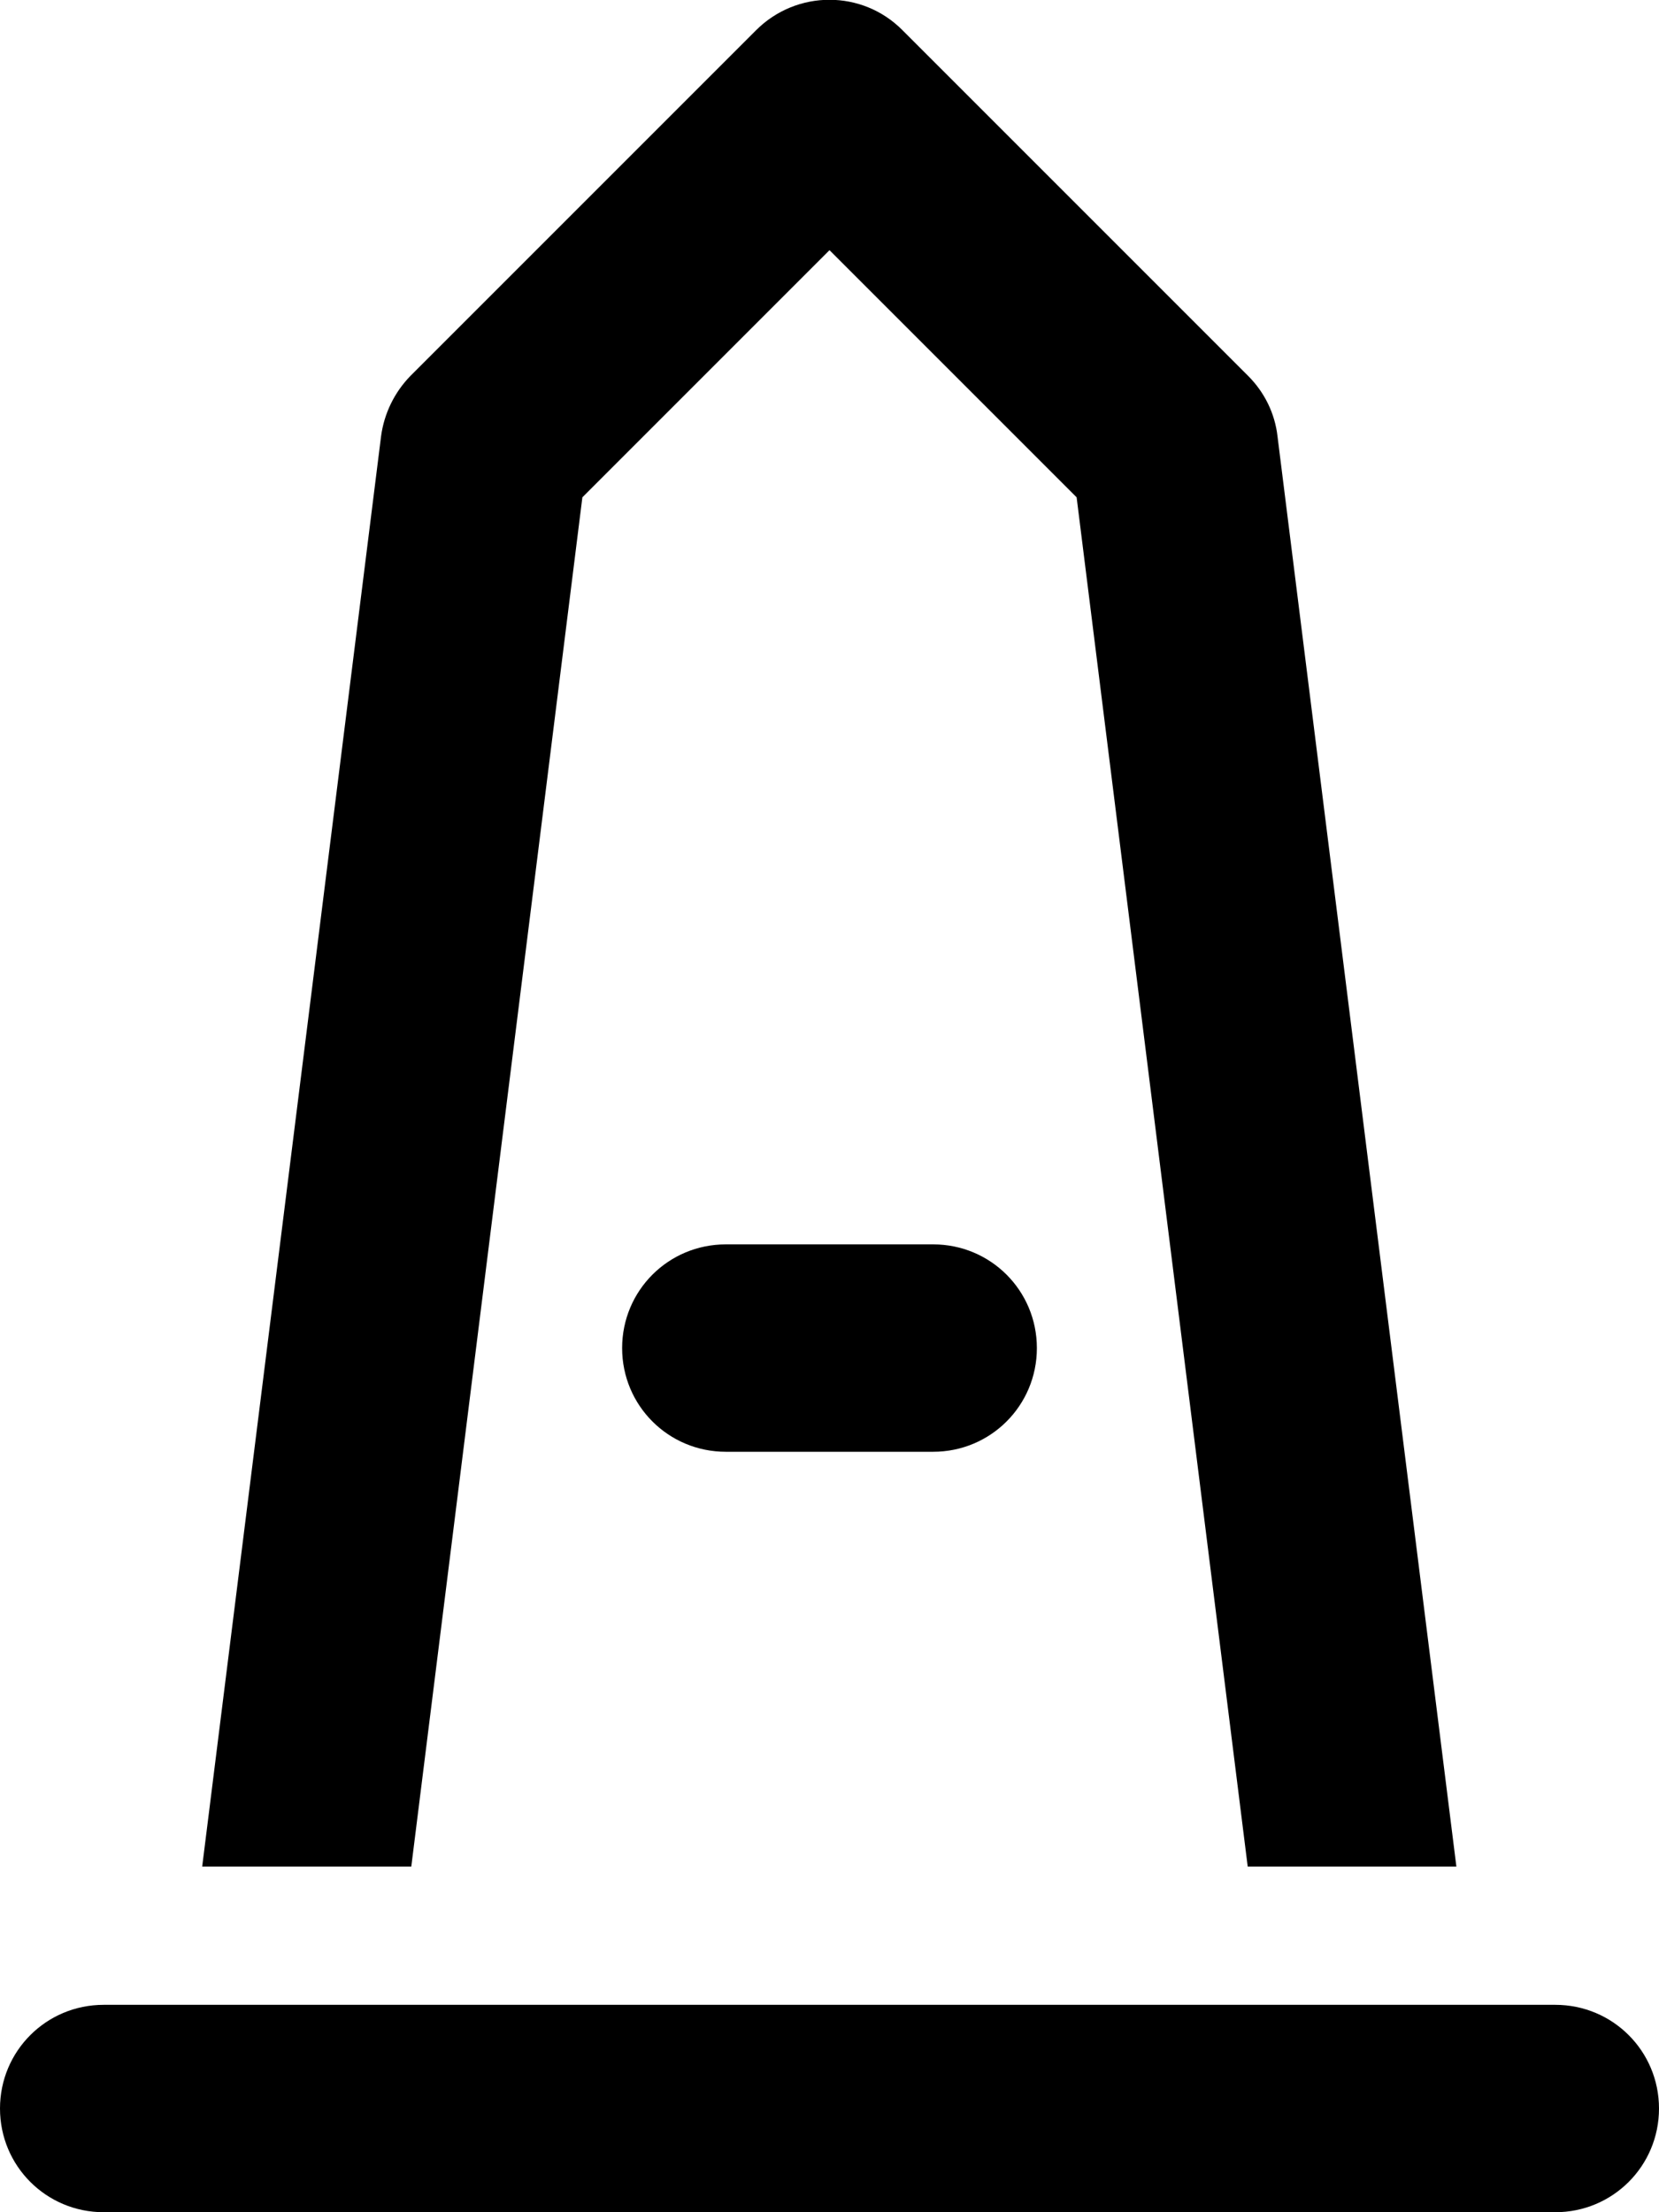
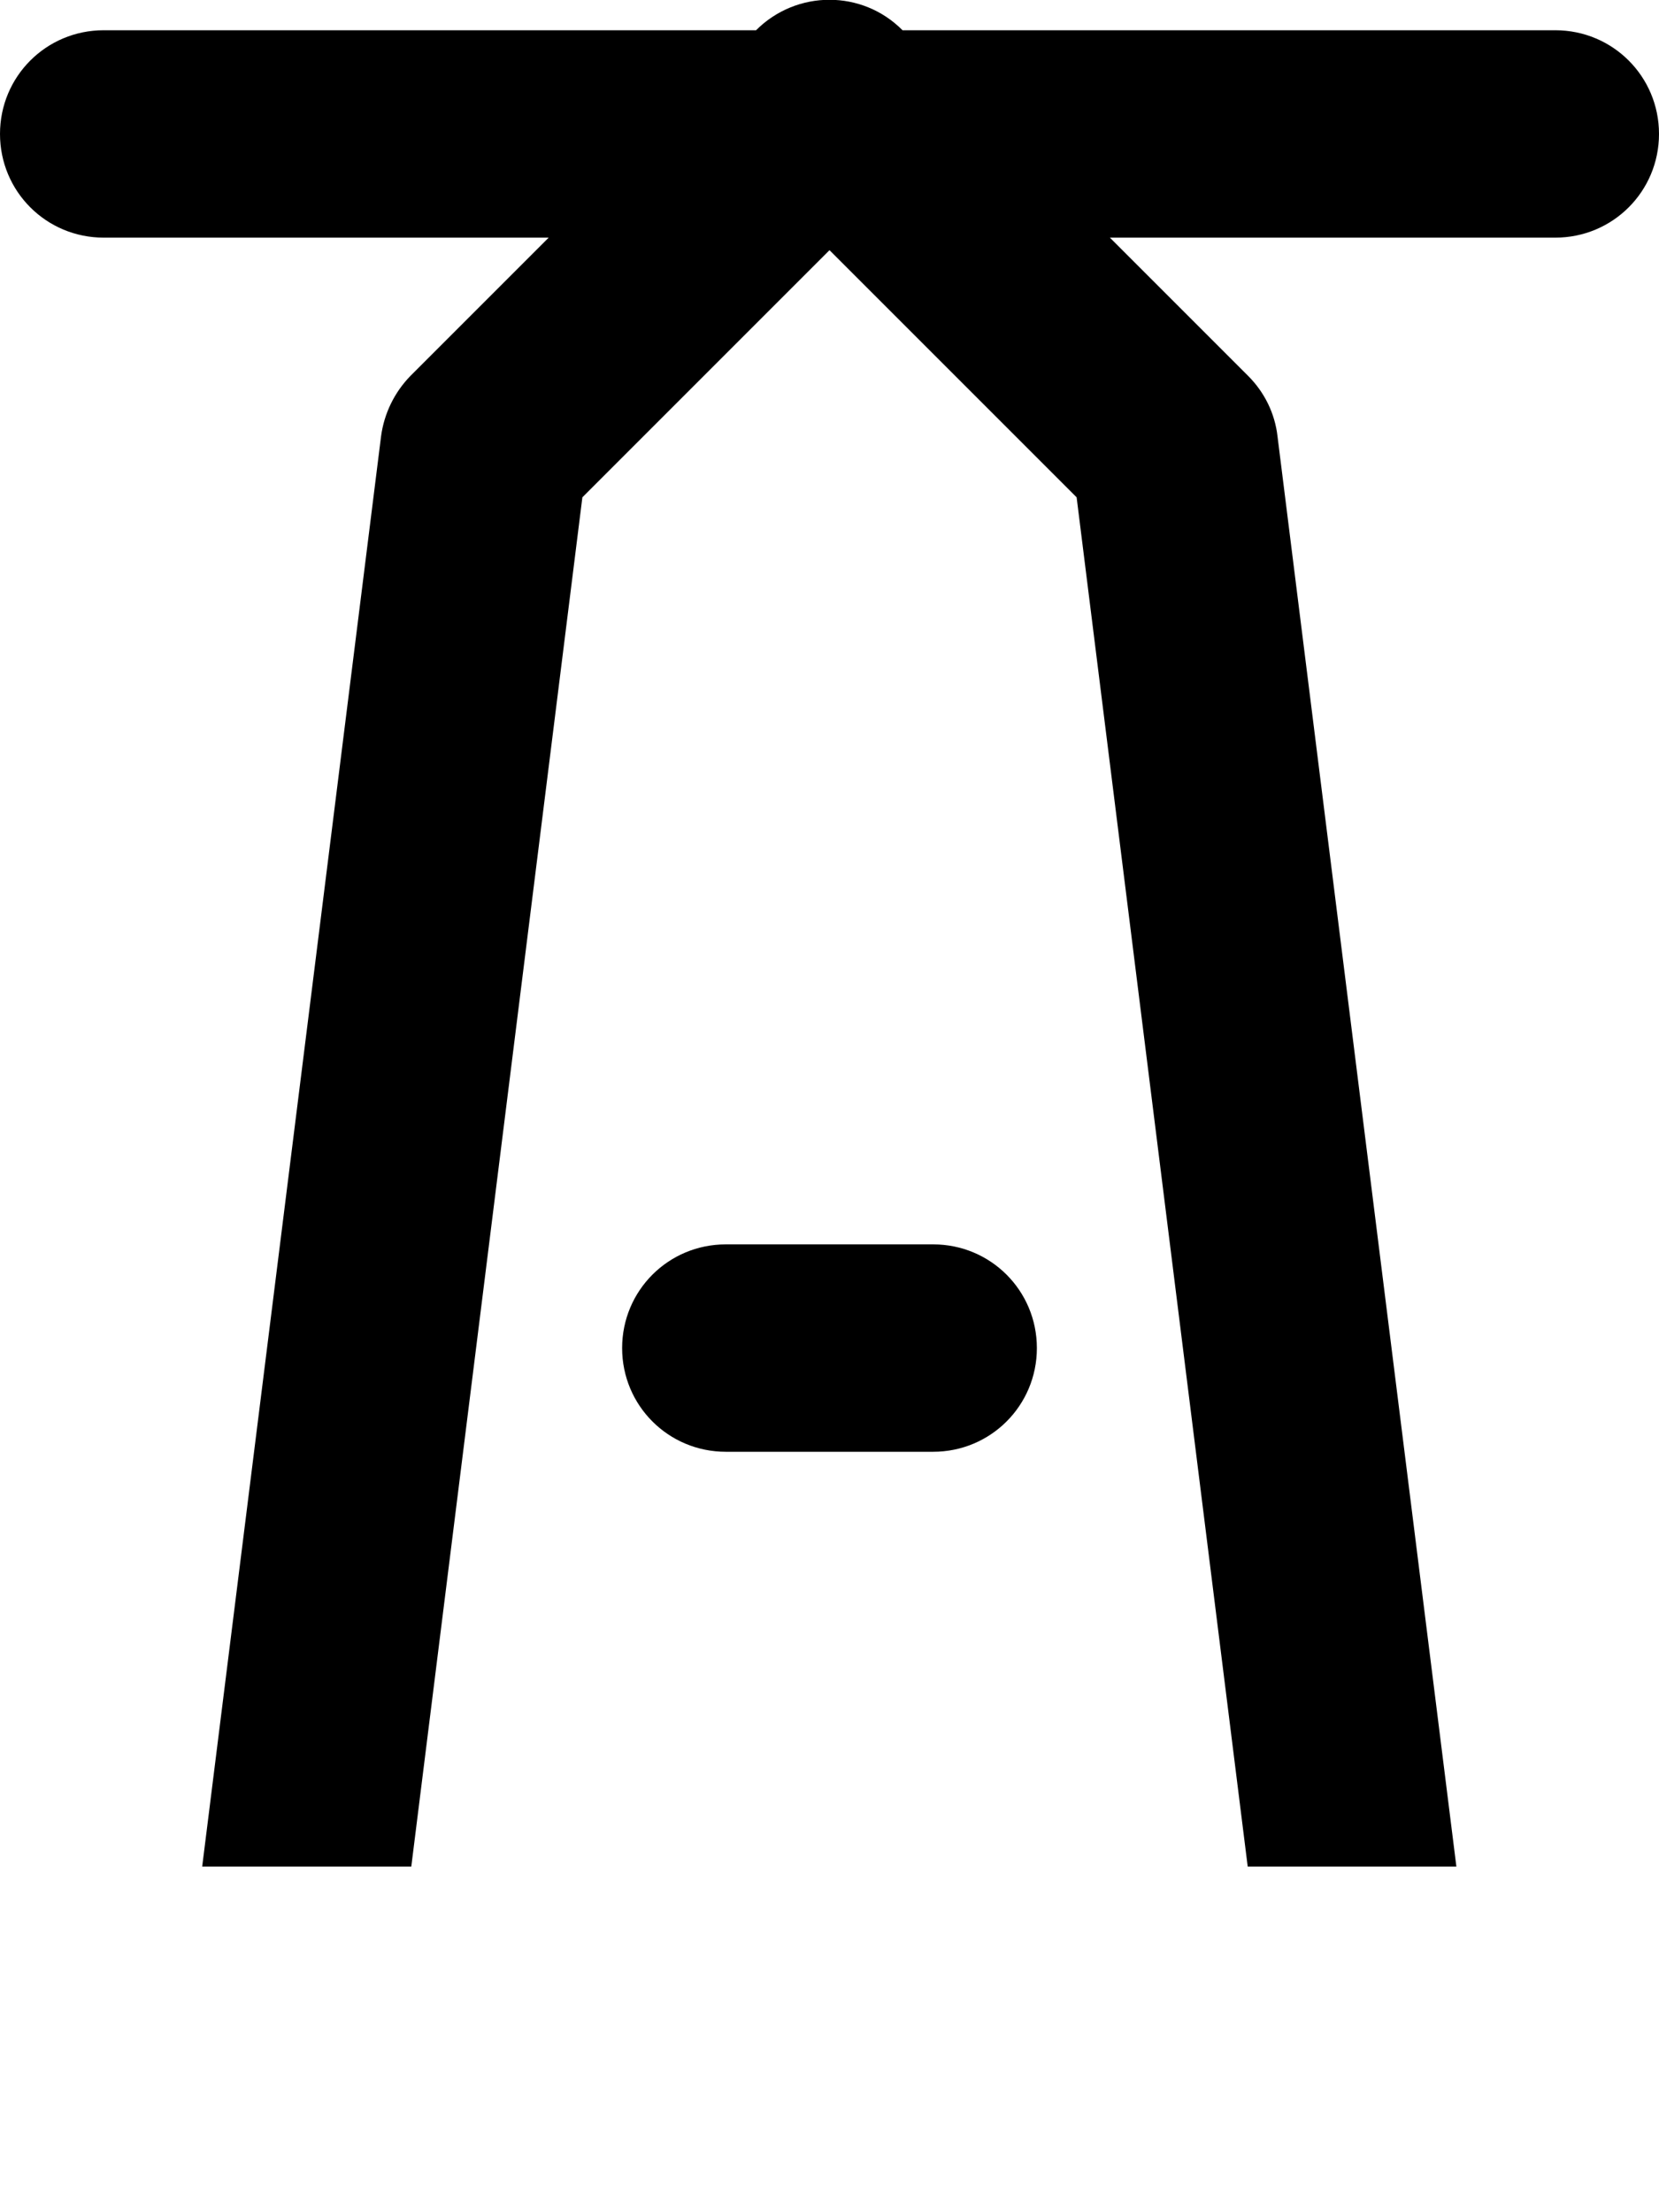
<svg xmlns="http://www.w3.org/2000/svg" viewBox="0 0 384 512">
-   <path d="M175 7c9.4-9.4 24.6-9.4 33.9 0l80 80c3.8 3.8 6.2 8.7 6.8 14l41.4 331H288.8L249.2 115.1 192 57.9l-57.2 57.2L95.2 432H46.8L88.2 101c.7-5.3 3.1-10.2 6.8-14L175 7zM42.8 464H91.2 292.8h48.4H360c13.3 0 24 10.7 24 24s-10.7 24-24 24H320 64 24c-13.3 0-24-10.7-24-24s10.7-24 24-24H42.8zM144 312c0-13.3 10.7-24 24-24h48c13.3 0 24 10.7 24 24s-10.7 24-24 24H168c-13.3 0-24-10.7-24-24z" />
+   <path d="M175 7c9.4-9.4 24.6-9.4 33.9 0l80 80c3.8 3.8 6.2 8.7 6.8 14l41.4 331H288.8L249.2 115.1 192 57.9l-57.2 57.2L95.2 432H46.8L88.2 101c.7-5.3 3.1-10.2 6.8-14L175 7zH91.2 292.8h48.4H360c13.3 0 24 10.7 24 24s-10.7 24-24 24H320 64 24c-13.3 0-24-10.7-24-24s10.7-24 24-24H42.8zM144 312c0-13.3 10.7-24 24-24h48c13.3 0 24 10.7 24 24s-10.7 24-24 24H168c-13.3 0-24-10.7-24-24z" />
</svg>